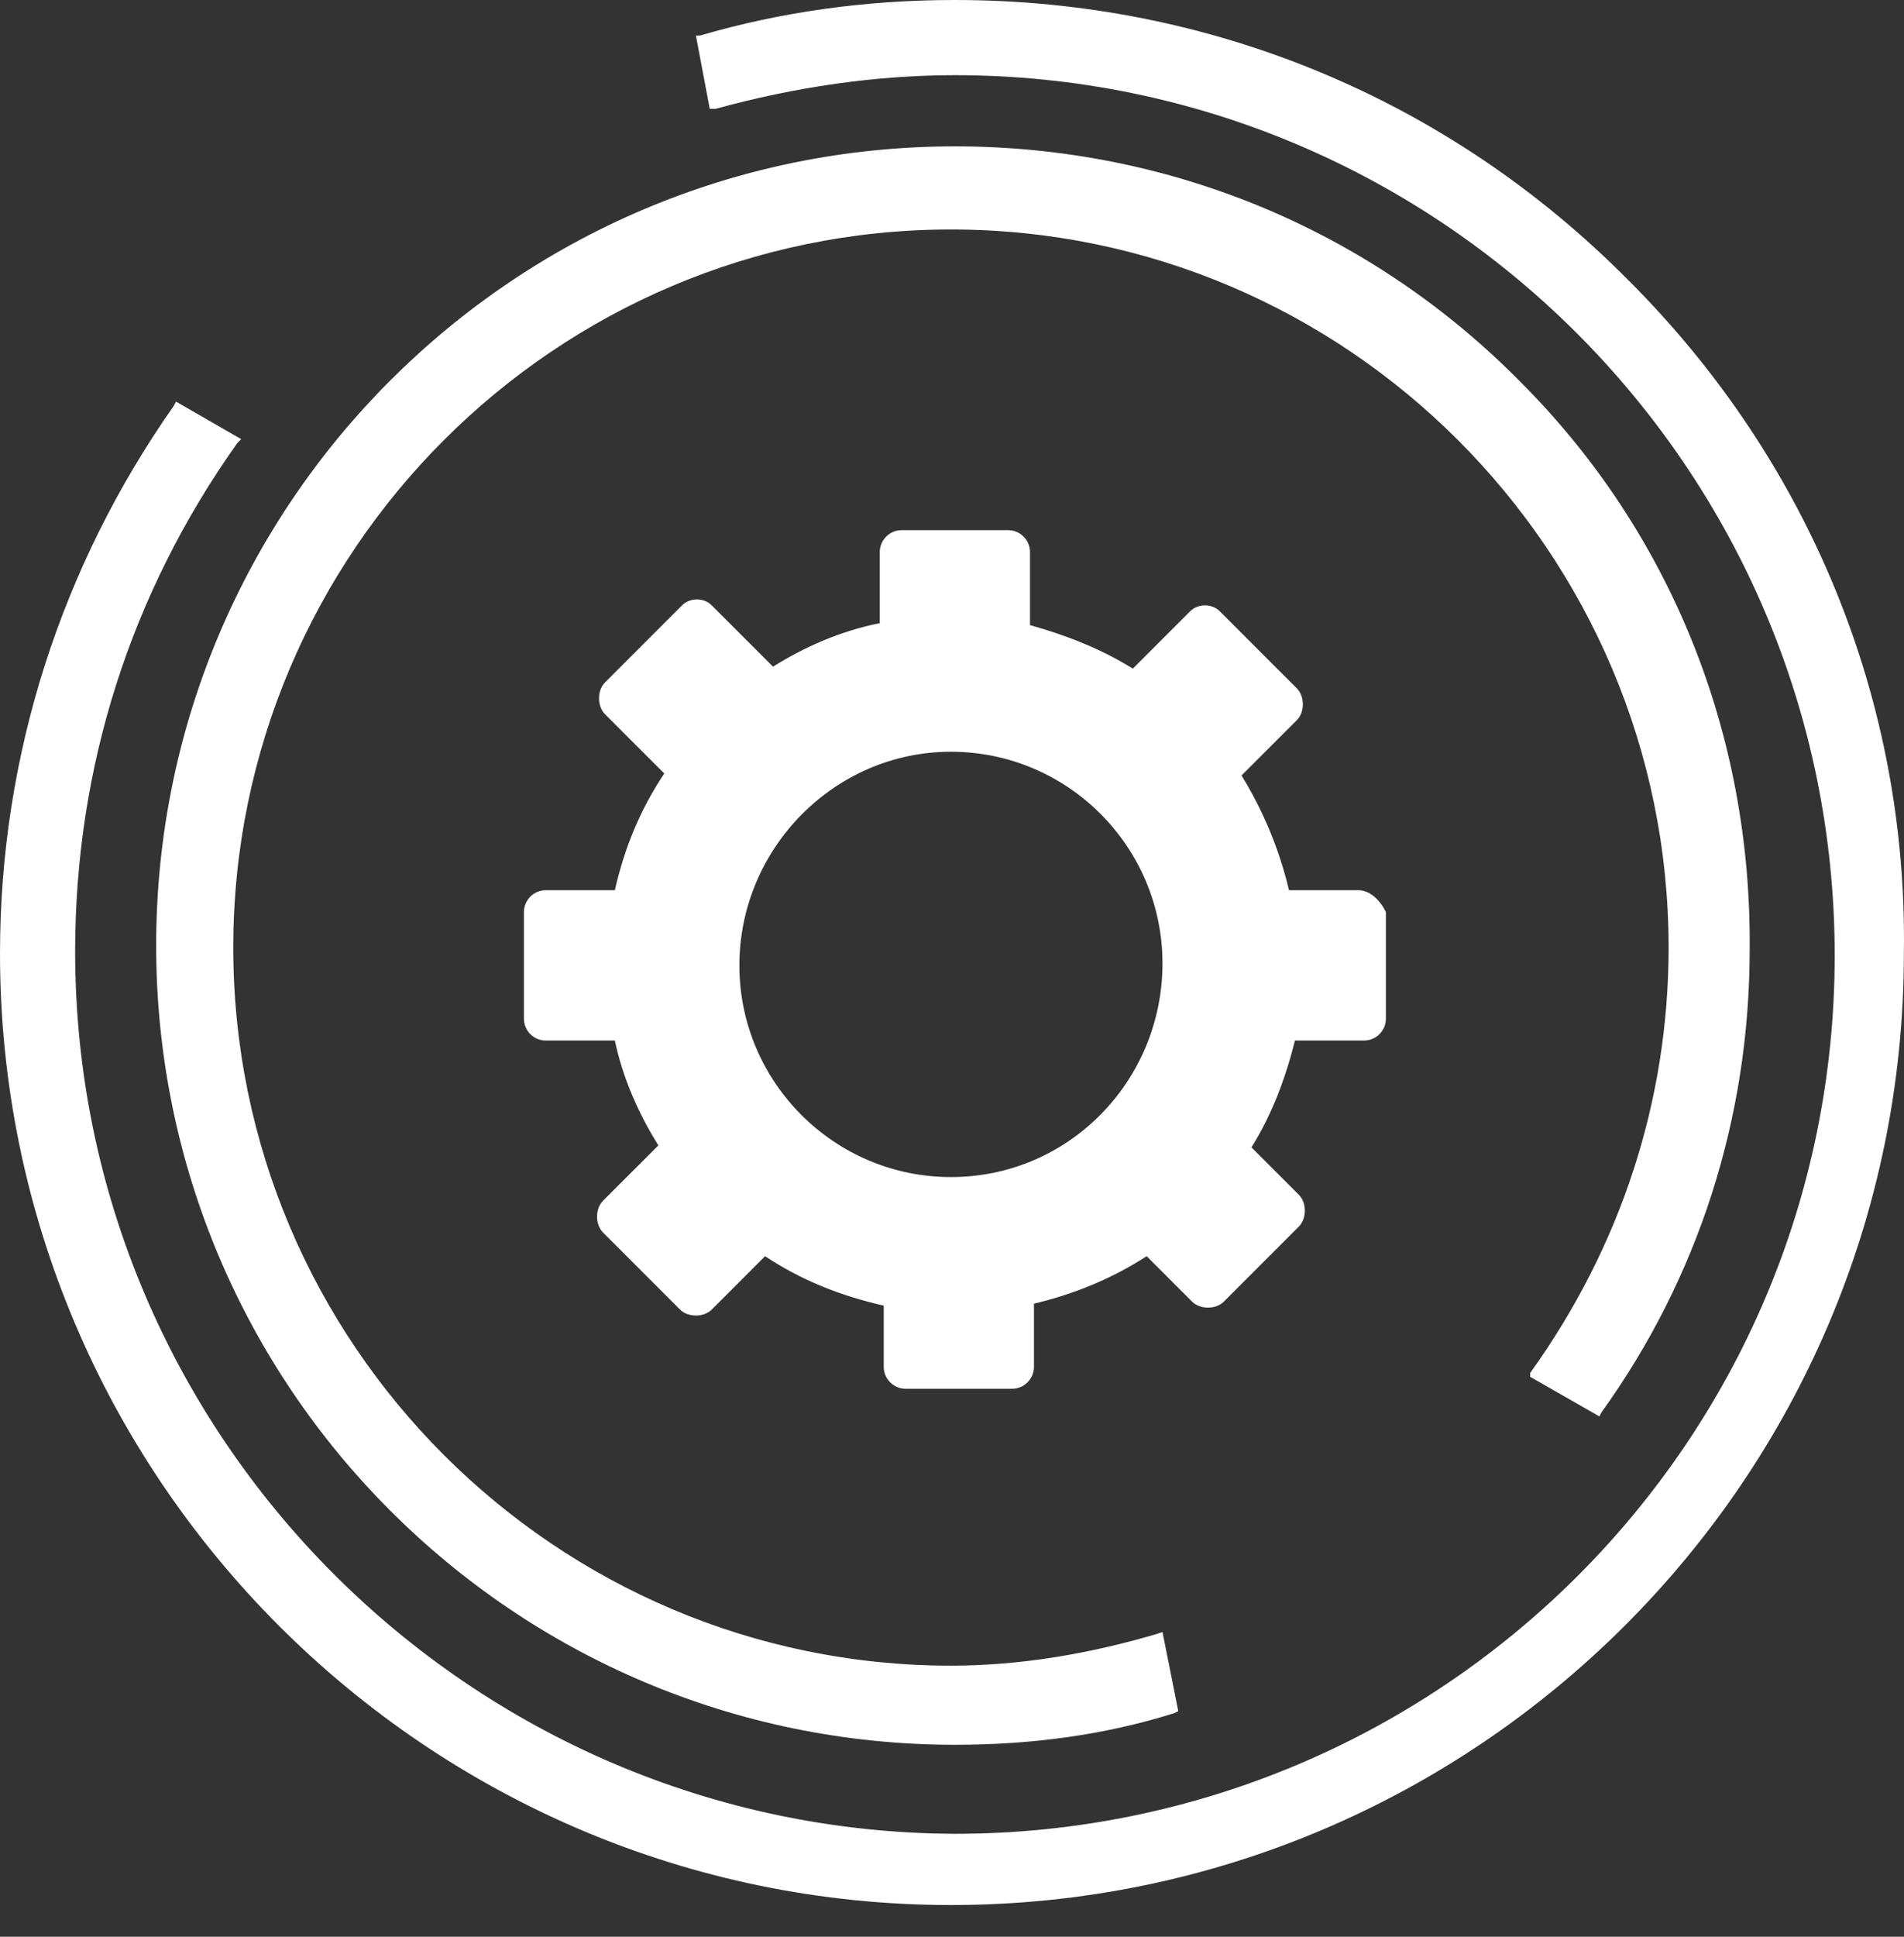
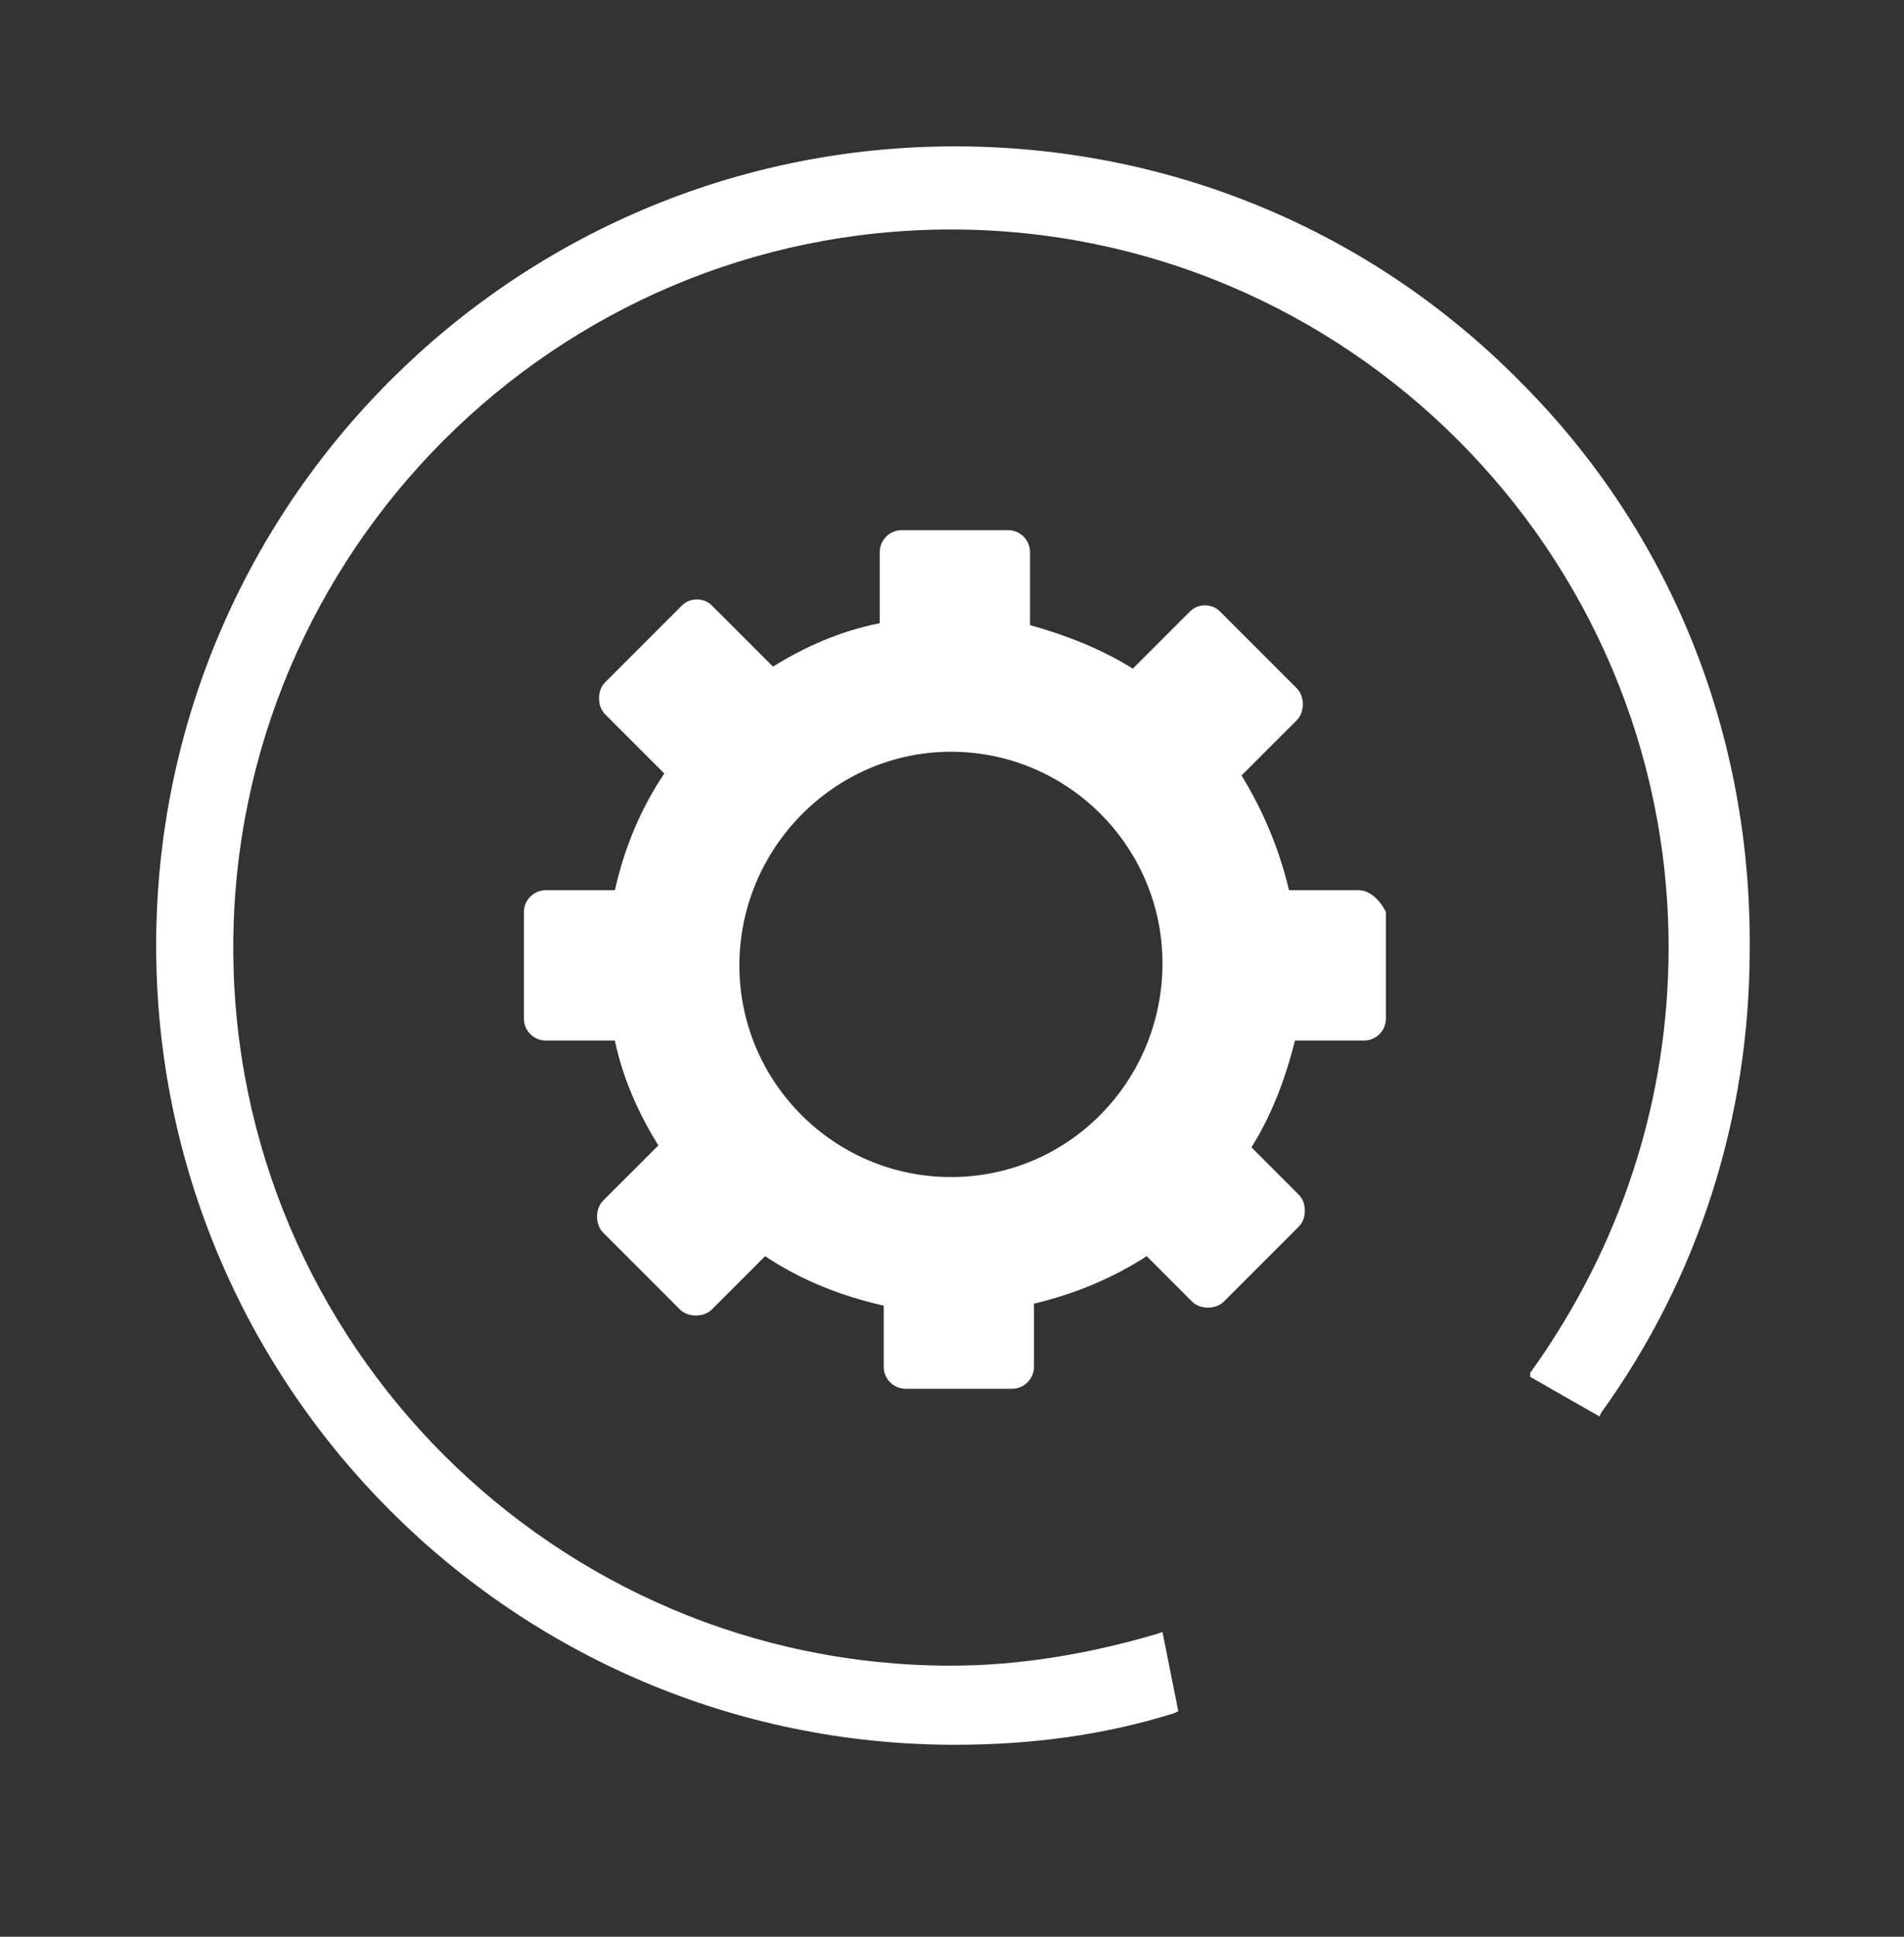
<svg xmlns="http://www.w3.org/2000/svg" width="60" height="61" viewBox="0 0 60 61" fill="none">
  <rect x="0" y="0" width="60" height="61" fill="#333333" stroke="none" />
  <path d="M48.221 43.366L50.402 44.612L50.464 44.487C53.517 40.25 55.137 35.203 55.137 29.907C55.199 23.116 52.645 16.76 47.91 12.025C43.175 7.227 36.82 4.61 30.091 4.61C16.198 4.61 4.921 15.888 4.921 29.782C4.921 43.677 16.198 54.954 30.091 54.954C32.521 54.954 34.826 54.643 37.007 53.957L37.131 53.895L36.633 51.403L36.446 51.465C34.328 52.089 32.147 52.462 29.967 52.462C17.507 52.462 7.351 42.306 7.351 29.845C7.351 17.384 17.507 7.228 29.967 7.228C42.427 7.228 52.582 17.384 52.582 29.845C52.582 34.643 51.087 39.253 48.221 43.241L48.221 43.366Z" fill="white" />
-   <path d="M51.336 8.848C45.666 3.115 38.128 0 30.091 0C27.288 0 24.608 0.374 22.055 1.121L21.93 1.122L22.366 3.427H22.553C25.045 2.742 27.599 2.368 30.092 2.368C45.356 2.368 57.816 14.767 57.816 30.094C57.816 45.422 45.356 57.758 30.092 57.758C14.828 57.696 2.368 45.235 2.368 29.97C2.368 24.175 4.112 18.692 7.476 13.957L7.601 13.832L5.545 12.648L5.483 12.773C1.932 17.82 0 23.801 0 30.032C0 46.543 13.457 60.001 29.967 60.001C46.539 60.001 59.996 46.543 59.996 30.032C60.121 22.057 57.006 14.518 51.337 8.848L51.336 8.848Z" fill="white" />
  <path d="M42.8 28.038H40.62C40.308 26.73 39.81 25.546 39.124 24.424L40.869 22.68C40.994 22.555 41.056 22.368 41.056 22.181C41.056 21.994 40.994 21.808 40.869 21.683L38.439 19.253C38.19 19.004 37.754 19.004 37.505 19.253L35.698 21.059C34.701 20.436 33.58 20 32.458 19.689V17.384C32.458 17.01 32.147 16.698 31.773 16.698H28.409C28.035 16.698 27.724 17.01 27.724 17.384V19.627C26.478 19.876 25.356 20.374 24.36 20.997L22.428 19.066C22.179 18.817 21.743 18.817 21.494 19.066L19.064 21.496C18.939 21.621 18.877 21.808 18.877 21.994C18.877 22.181 18.939 22.368 19.064 22.493L20.933 24.362C20.186 25.483 19.688 26.667 19.376 28.038H17.195C16.821 28.038 16.51 28.35 16.51 28.724V32.088C16.51 32.462 16.821 32.773 17.195 32.773H19.376C19.625 33.957 20.123 35.078 20.747 36.076L19.002 37.82C18.877 37.945 18.814 38.132 18.814 38.319C18.814 38.506 18.877 38.693 19.001 38.818L21.431 41.248C21.556 41.372 21.743 41.434 21.929 41.434C22.116 41.434 22.303 41.372 22.428 41.248L24.11 39.565C25.231 40.313 26.478 40.811 27.849 41.123V43.054C27.849 43.428 28.16 43.74 28.534 43.74H31.898C32.272 43.74 32.583 43.428 32.583 43.054V41.06C33.892 40.749 35.075 40.25 36.135 39.565L37.567 40.998C37.692 41.122 37.879 41.185 38.066 41.185C38.253 41.185 38.44 41.122 38.564 40.998L40.932 38.63C41.057 38.505 41.119 38.318 41.119 38.131C41.119 37.944 41.057 37.758 40.932 37.633L39.437 36.137C40.06 35.14 40.496 34.019 40.807 32.773H42.988C43.362 32.773 43.673 32.462 43.673 32.088V28.723C43.486 28.35 43.174 28.038 42.801 28.038L42.8 28.038ZM29.966 37.073C26.291 37.073 23.3 34.082 23.3 30.406C23.3 26.73 26.29 23.677 29.966 23.677C33.642 23.677 36.633 26.667 36.633 30.344C36.632 34.02 33.704 37.073 29.966 37.073Z" fill="white" />
</svg>